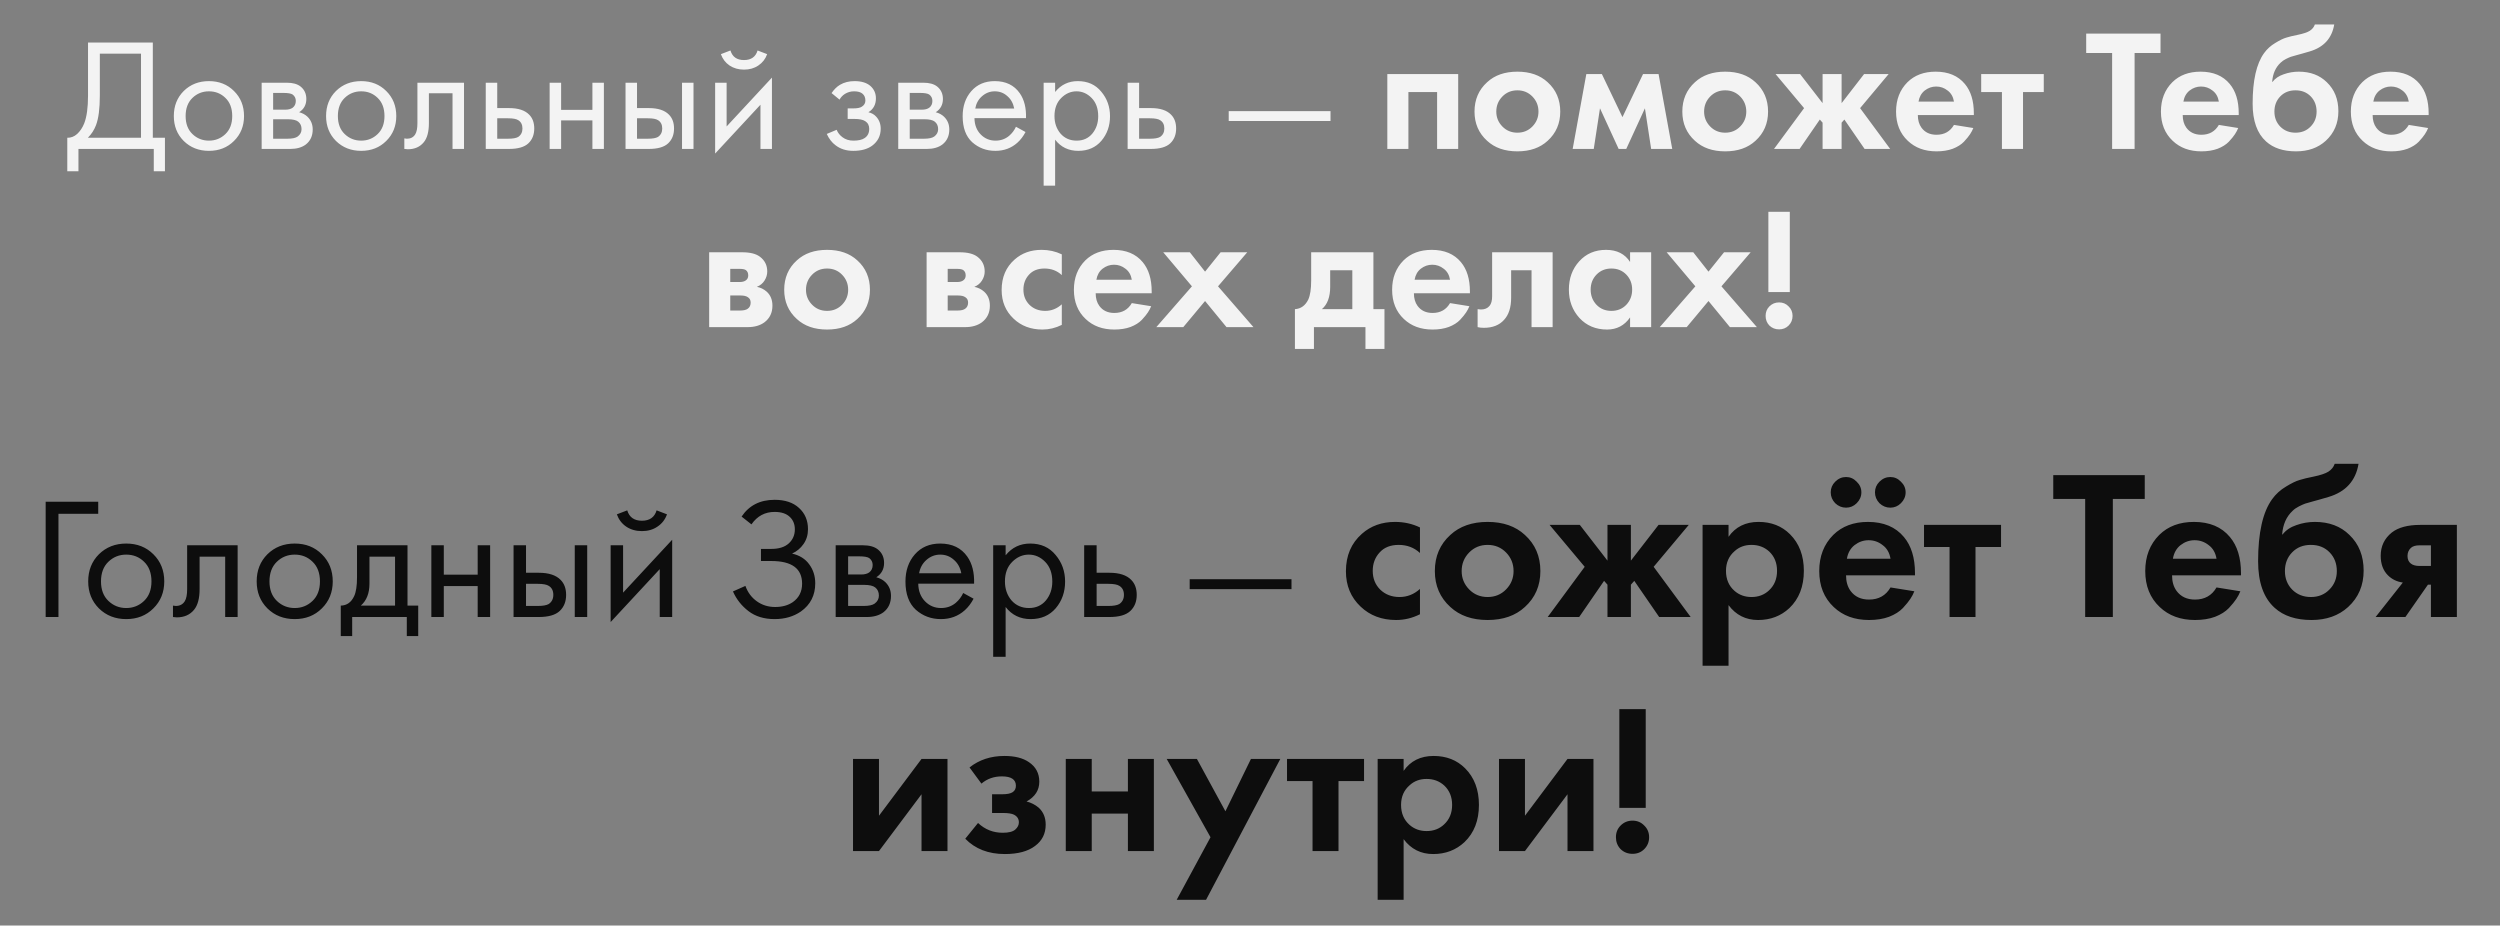
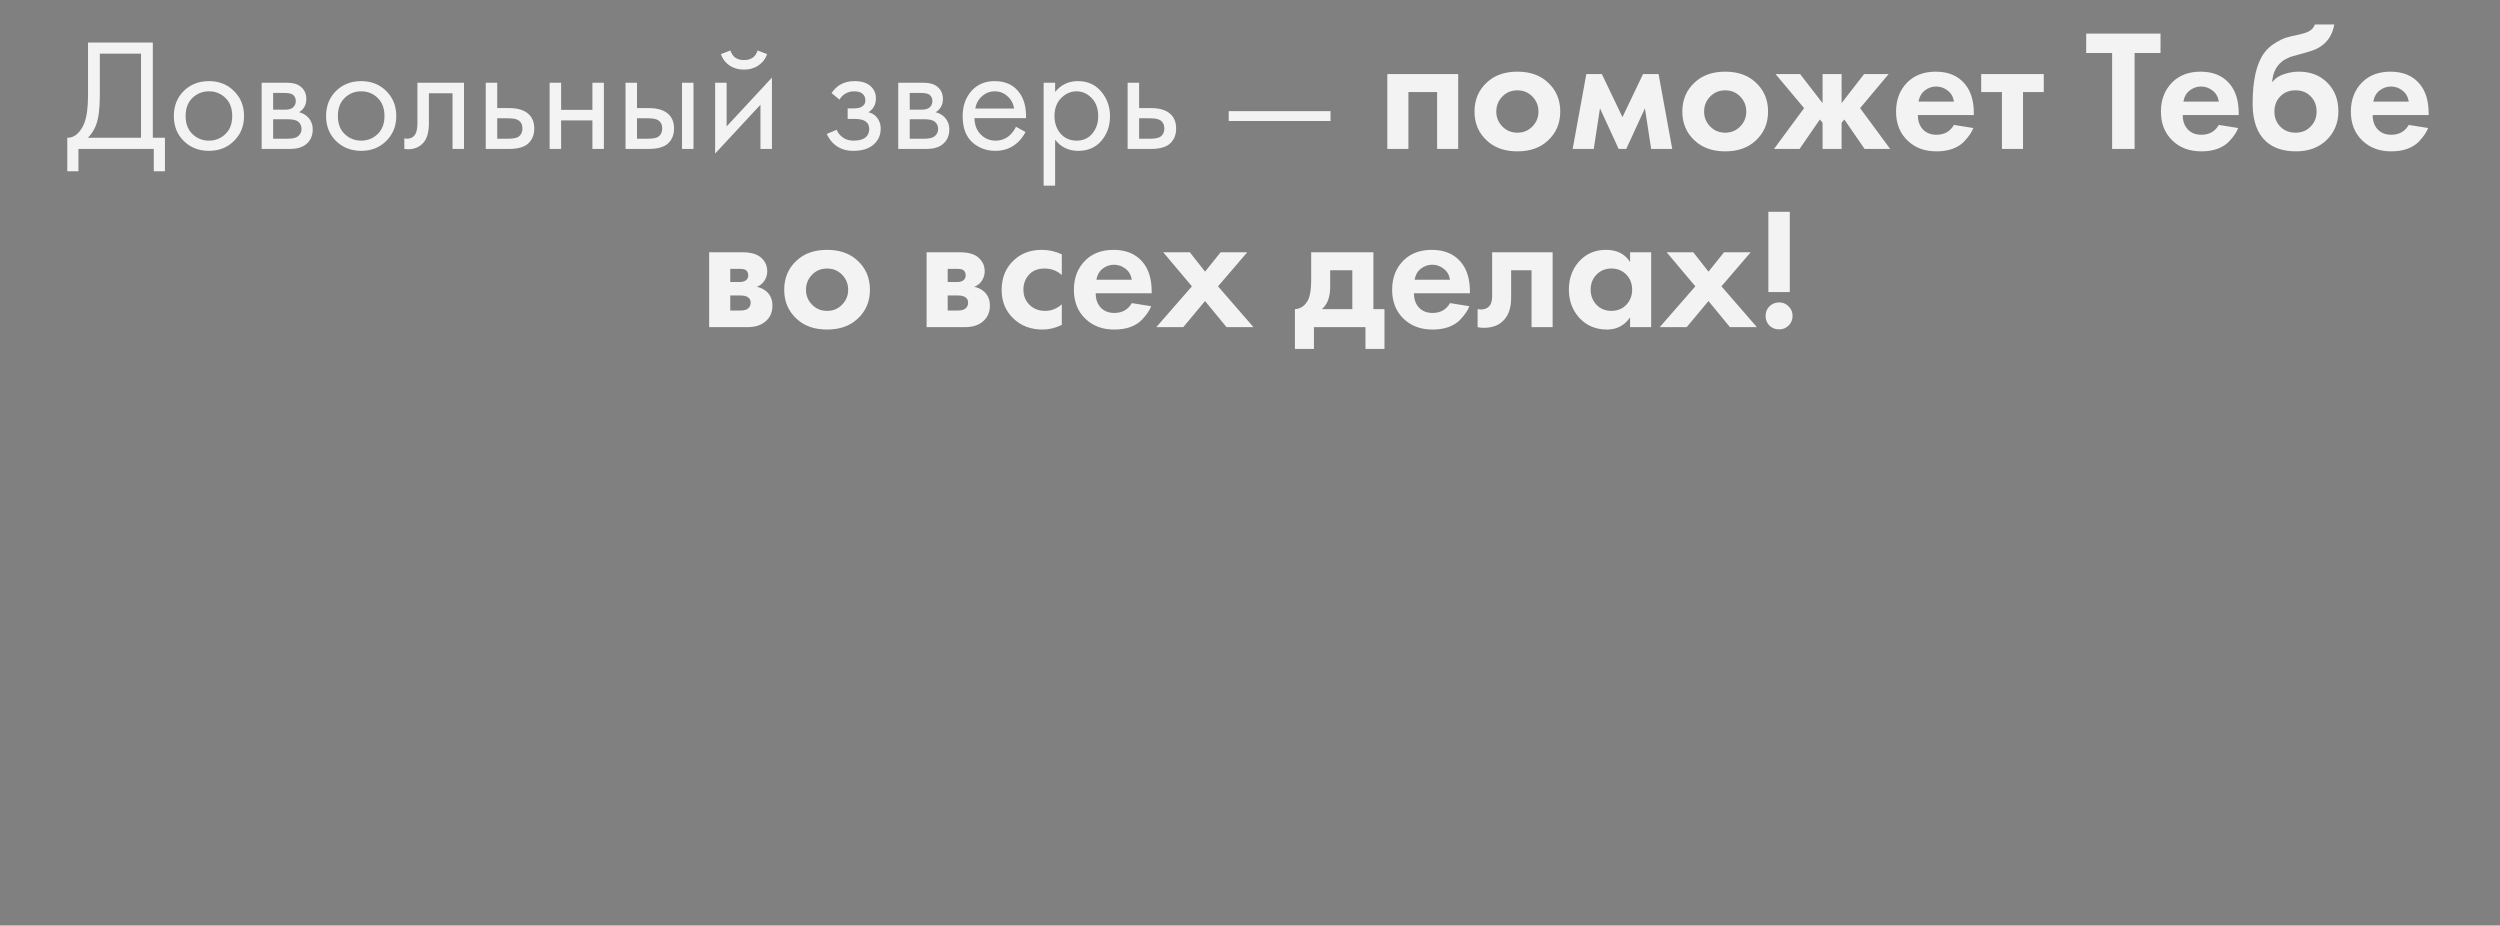
<svg xmlns="http://www.w3.org/2000/svg" width="940" height="348" viewBox="0 0 940 348" fill="none">
  <rect x="0" y="0" width="940" height="348" fill="#808080" stroke="none" />
  <g opacity="0.9">
    <path d="M33.099 15.98H57.459V51.8H62.019V64.4H57.819V56H29.498V64.4H25.299V51.8C26.659 51.84 27.898 51.36 29.018 50.36C30.139 49.32 31.018 48 31.659 46.4C32.618 43.96 33.099 40.46 33.099 35.9V15.98ZM37.538 20.18V35.9C37.538 40.82 37.059 44.54 36.099 47.06C35.419 48.86 34.398 50.44 33.038 51.8H53.019V20.18H37.538ZM87.977 53C85.497 55.48 82.357 56.72 78.557 56.72C74.757 56.72 71.597 55.48 69.077 53C66.597 50.52 65.357 47.4 65.357 43.64C65.357 39.84 66.597 36.7 69.077 34.22C71.597 31.74 74.757 30.5 78.557 30.5C82.357 30.5 85.497 31.74 87.977 34.22C90.497 36.7 91.757 39.84 91.757 43.64C91.757 47.4 90.497 50.52 87.977 53ZM84.737 36.8C83.057 35.16 80.997 34.34 78.557 34.34C76.117 34.34 74.037 35.18 72.317 36.86C70.637 38.5 69.797 40.76 69.797 43.64C69.797 46.52 70.657 48.78 72.377 50.42C74.097 52.06 76.157 52.88 78.557 52.88C80.957 52.88 83.017 52.06 84.737 50.42C86.457 48.78 87.317 46.52 87.317 43.64C87.317 40.72 86.457 38.44 84.737 36.8ZM98.382 31.1H107.802C110.082 31.1 111.822 31.58 113.022 32.54C114.462 33.7 115.182 35.26 115.182 37.22C115.182 39.38 114.282 41.04 112.482 42.2C113.722 42.52 114.762 43.08 115.602 43.88C116.922 45.16 117.582 46.76 117.582 48.68C117.582 51.08 116.722 52.96 115.002 54.32C113.522 55.44 111.562 56 109.122 56H98.382V31.1ZM102.702 41.24H107.262C108.422 41.24 109.342 41 110.022 40.52C110.822 39.92 111.222 39.06 111.222 37.94C111.222 36.94 110.822 36.14 110.022 35.54C109.422 35.14 108.262 34.94 106.542 34.94H102.702V41.24ZM102.702 52.16H108.042C109.882 52.16 111.182 51.88 111.942 51.32C112.902 50.6 113.382 49.68 113.382 48.56C113.382 47.36 112.962 46.42 112.122 45.74C111.362 45.14 110.062 44.84 108.222 44.84H102.702V52.16ZM145.223 53C142.743 55.48 139.603 56.72 135.803 56.72C132.003 56.72 128.843 55.48 126.323 53C123.843 50.52 122.603 47.4 122.603 43.64C122.603 39.84 123.843 36.7 126.323 34.22C128.843 31.74 132.003 30.5 135.803 30.5C139.603 30.5 142.743 31.74 145.223 34.22C147.743 36.7 149.003 39.84 149.003 43.64C149.003 47.4 147.743 50.52 145.223 53ZM141.983 36.8C140.303 35.16 138.243 34.34 135.803 34.34C133.363 34.34 131.283 35.18 129.563 36.86C127.883 38.5 127.043 40.76 127.043 43.64C127.043 46.52 127.903 48.78 129.623 50.42C131.343 52.06 133.403 52.88 135.803 52.88C138.203 52.88 140.263 52.06 141.983 50.42C143.703 48.78 144.563 46.52 144.563 43.64C144.563 40.72 143.703 38.44 141.983 36.8ZM174.468 31.1V56H170.148V35.06H161.268V46.28C161.268 49.52 160.628 51.92 159.348 53.48C157.908 55.24 155.908 56.12 153.348 56.12C153.028 56.12 152.588 56.08 152.028 56V52.04C152.428 52.12 152.748 52.16 152.988 52.16C154.388 52.16 155.428 51.62 156.108 50.54C156.668 49.66 156.948 48.24 156.948 46.28V31.1H174.468ZM182.64 56V31.1H186.96V40.64H191.4C194.84 40.64 197.36 41.46 198.96 43.1C200.24 44.38 200.88 46.12 200.88 48.32C200.88 50.64 200.14 52.5 198.66 53.9C197.18 55.3 194.74 56 191.34 56H182.64ZM186.96 52.16H190.98C192.78 52.16 194.06 51.94 194.82 51.5C195.9 50.78 196.44 49.72 196.44 48.32C196.44 46.88 195.92 45.84 194.88 45.2C194.16 44.72 192.88 44.48 191.04 44.48H186.96V52.16ZM206.663 56V31.1H210.983V41.3H222.743V31.1H227.063V56H222.743V45.26H210.983V56H206.663ZM235.199 56V31.1H239.519V40.64H243.959C247.399 40.64 249.919 41.46 251.519 43.1C252.799 44.38 253.439 46.12 253.439 48.32C253.439 50.64 252.699 52.5 251.219 53.9C249.739 55.3 247.299 56 243.899 56H235.199ZM239.519 52.16H243.539C245.339 52.16 246.619 51.94 247.379 51.5C248.459 50.78 248.999 49.72 248.999 48.32C248.999 46.88 248.479 45.84 247.439 45.2C246.719 44.72 245.439 44.48 243.599 44.48H239.519V52.16ZM256.439 56V31.1H260.759V56H256.439ZM268.89 31.1H273.21V47.54L290.25 29.18V56H285.93V39.38L268.89 57.74V31.1ZM271.05 20.36L274.65 18.98C275.37 21.38 277.07 22.58 279.75 22.58C282.43 22.58 284.13 21.38 284.85 18.98L288.45 20.36C287.81 22.16 286.71 23.58 285.15 24.62C283.63 25.66 281.83 26.18 279.75 26.18C277.67 26.18 275.85 25.66 274.29 24.62C272.77 23.58 271.69 22.16 271.05 20.36ZM315.665 37.46L312.665 35C313.625 33.6 314.685 32.56 315.845 31.88C317.405 30.96 319.225 30.5 321.305 30.5C323.825 30.5 325.785 31.08 327.185 32.24C328.625 33.48 329.345 35.06 329.345 36.98C329.345 39.3 328.405 41.04 326.525 42.2C327.725 42.48 328.685 43.02 329.405 43.82C330.565 45.06 331.145 46.58 331.145 48.38C331.145 51.06 330.065 53.2 327.905 54.8C326.145 56.08 323.785 56.72 320.825 56.72C318.185 56.72 315.965 56.02 314.165 54.62C312.805 53.62 311.705 52.2 310.865 50.36L314.585 48.8C315.025 49.92 315.765 50.86 316.805 51.62C317.925 52.46 319.285 52.88 320.885 52.88C322.765 52.88 324.165 52.56 325.085 51.92C326.245 51.16 326.825 50 326.825 48.44C326.825 47.16 326.325 46.2 325.325 45.56C324.485 45 323.125 44.72 321.245 44.72H318.725V40.76H320.825C322.345 40.76 323.425 40.54 324.065 40.1C324.945 39.54 325.385 38.78 325.385 37.82C325.385 36.7 325.025 35.84 324.305 35.24C323.625 34.64 322.565 34.34 321.125 34.34C319.885 34.34 318.745 34.66 317.705 35.3C316.825 35.86 316.145 36.58 315.665 37.46ZM337.738 31.1H347.158C349.438 31.1 351.178 31.58 352.378 32.54C353.818 33.7 354.538 35.26 354.538 37.22C354.538 39.38 353.638 41.04 351.838 42.2C353.078 42.52 354.118 43.08 354.958 43.88C356.278 45.16 356.938 46.76 356.938 48.68C356.938 51.08 356.078 52.96 354.358 54.32C352.878 55.44 350.918 56 348.478 56H337.738V31.1ZM342.058 41.24H346.618C347.778 41.24 348.698 41 349.378 40.52C350.178 39.92 350.578 39.06 350.578 37.94C350.578 36.94 350.178 36.14 349.378 35.54C348.778 35.14 347.618 34.94 345.898 34.94H342.058V41.24ZM342.058 52.16H347.398C349.238 52.16 350.538 51.88 351.298 51.32C352.258 50.6 352.738 49.68 352.738 48.56C352.738 47.36 352.318 46.42 351.478 45.74C350.718 45.14 349.418 44.84 347.578 44.84H342.058V52.16ZM381.999 47.66L385.599 49.64C384.759 51.24 383.739 52.58 382.539 53.66C380.259 55.7 377.499 56.72 374.259 56.72C370.899 56.72 367.999 55.64 365.559 53.48C363.159 51.28 361.959 48.02 361.959 43.7C361.959 39.9 363.039 36.76 365.199 34.28C367.399 31.76 370.339 30.5 374.019 30.5C378.179 30.5 381.319 32.02 383.439 35.06C385.119 37.46 385.899 40.58 385.779 44.42H366.399C366.439 46.94 367.219 48.98 368.739 50.54C370.259 52.1 372.119 52.88 374.319 52.88C376.279 52.88 377.979 52.28 379.419 51.08C380.539 50.12 381.399 48.98 381.999 47.66ZM366.699 40.82H381.339C380.979 38.86 380.119 37.3 378.759 36.14C377.439 34.94 375.859 34.34 374.019 34.34C372.219 34.34 370.619 34.96 369.219 36.2C367.859 37.4 367.019 38.94 366.699 40.82ZM396.726 52.52V69.8H392.406V31.1H396.726V34.58C398.926 31.86 401.766 30.5 405.246 30.5C408.966 30.5 411.906 31.82 414.066 34.46C416.266 37.06 417.366 40.14 417.366 43.7C417.366 47.3 416.286 50.38 414.126 52.94C411.966 55.46 409.066 56.72 405.426 56.72C401.786 56.72 398.886 55.32 396.726 52.52ZM404.826 52.88C407.266 52.88 409.226 52 410.706 50.24C412.186 48.44 412.926 46.26 412.926 43.7C412.926 40.82 412.106 38.54 410.466 36.86C408.826 35.18 406.926 34.34 404.766 34.34C402.606 34.34 400.686 35.18 399.006 36.86C397.326 38.54 396.486 40.8 396.486 43.64C396.486 46.24 397.246 48.44 398.766 50.24C400.326 52 402.346 52.88 404.826 52.88ZM423.988 56V31.1H428.308V40.64H432.748C436.188 40.64 438.708 41.46 440.308 43.1C441.588 44.38 442.228 46.12 442.228 48.32C442.228 50.64 441.488 52.5 440.008 53.9C438.528 55.3 436.088 56 432.688 56H423.988ZM428.308 52.16H432.328C434.128 52.16 435.408 51.94 436.168 51.5C437.248 50.78 437.788 49.72 437.788 48.32C437.788 46.88 437.268 45.84 436.228 45.2C435.508 44.72 434.228 44.48 432.388 44.48H428.308V52.16ZM461.995 45.502V41.79H500.275V45.502H461.995ZM521.631 27.855H548.281V56H540.351V34.615H529.561V56H521.631V27.855ZM559.16 30.91C562.02 28.267 565.811 26.945 570.535 26.945C575.258 26.945 579.05 28.267 581.91 30.91C585.073 33.77 586.655 37.453 586.655 41.96C586.655 46.423 585.073 50.085 581.91 52.945C579.05 55.588 575.258 56.91 570.535 56.91C565.811 56.91 562.02 55.588 559.16 52.945C555.996 50.085 554.415 46.423 554.415 41.96C554.415 37.453 555.996 33.77 559.16 30.91ZM564.88 47.55C566.396 49.11 568.281 49.89 570.535 49.89C572.788 49.89 574.673 49.11 576.19 47.55C577.706 45.99 578.465 44.127 578.465 41.96C578.465 39.75 577.706 37.865 576.19 36.305C574.673 34.745 572.788 33.965 570.535 33.965C568.281 33.965 566.396 34.745 564.88 36.305C563.363 37.865 562.605 39.75 562.605 41.96C562.605 44.127 563.363 45.99 564.88 47.55ZM591.322 56L596.457 27.855H602.307L610.042 44.04L617.777 27.855H623.627L628.762 56H620.832L618.492 40.725L611.472 56H608.612L601.592 40.725L599.252 56H591.322ZM637.299 30.91C640.159 28.267 643.951 26.945 648.674 26.945C653.398 26.945 657.189 28.267 660.049 30.91C663.213 33.77 664.794 37.453 664.794 41.96C664.794 46.423 663.213 50.085 660.049 52.945C657.189 55.588 653.398 56.91 648.674 56.91C643.951 56.91 640.159 55.588 637.299 52.945C634.136 50.085 632.554 46.423 632.554 41.96C632.554 37.453 634.136 33.77 637.299 30.91ZM643.019 47.55C644.536 49.11 646.421 49.89 648.674 49.89C650.928 49.89 652.813 49.11 654.329 47.55C655.846 45.99 656.604 44.127 656.604 41.96C656.604 39.75 655.846 37.865 654.329 36.305C652.813 34.745 650.928 33.965 648.674 33.965C646.421 33.965 644.536 34.745 643.019 36.305C641.503 37.865 640.744 39.75 640.744 41.96C640.744 44.127 641.503 45.99 643.019 47.55ZM685.293 27.855H692.443V38.775L700.893 27.855H710.123L699.398 40.66L710.708 56H701.088L693.483 44.95L692.443 46.12V56H685.293V46.12L684.253 44.95L676.648 56H667.028L678.338 40.66L667.613 27.855H676.843L685.293 38.775V27.855ZM734.691 46.965L741.971 48.135C741.667 48.915 741.256 49.695 740.736 50.475C740.259 51.212 739.501 52.143 738.461 53.27C737.421 54.353 736.012 55.242 734.236 55.935C732.459 56.585 730.422 56.91 728.126 56.91C723.706 56.91 720.109 55.588 717.336 52.945C714.389 50.172 712.916 46.51 712.916 41.96C712.916 37.453 714.346 33.77 717.206 30.91C719.892 28.267 723.424 26.945 727.801 26.945C732.567 26.945 736.229 28.483 738.786 31.56C741.039 34.247 742.166 37.93 742.166 42.61V43.26H721.106C721.106 45.167 721.561 46.748 722.471 48.005C723.771 49.782 725.656 50.67 728.126 50.67C731.072 50.67 733.261 49.435 734.691 46.965ZM721.366 38.19H734.691C734.387 36.37 733.586 34.983 732.286 34.03C731.029 33.033 729.599 32.535 727.996 32.535C726.436 32.535 725.006 33.033 723.706 34.03C722.449 35.027 721.669 36.413 721.366 38.19ZM768.456 34.615H760.656V56H752.726V34.615H744.926V27.855H768.456V34.615ZM812.358 19.925H802.608V56H794.158V19.925H784.408V12.645H812.358V19.925ZM834.285 46.965L841.565 48.135C841.262 48.915 840.85 49.695 840.33 50.475C839.854 51.212 839.095 52.143 838.055 53.27C837.015 54.353 835.607 55.242 833.83 55.935C832.054 56.585 830.017 56.91 827.72 56.91C823.3 56.91 819.704 55.588 816.93 52.945C813.984 50.172 812.51 46.51 812.51 41.96C812.51 37.453 813.94 33.77 816.8 30.91C819.487 28.267 823.019 26.945 827.395 26.945C832.162 26.945 835.824 28.483 838.38 31.56C840.634 34.247 841.76 37.93 841.76 42.61V43.26H820.7C820.7 45.167 821.155 46.748 822.065 48.005C823.365 49.782 825.25 50.67 827.72 50.67C830.667 50.67 832.855 49.435 834.285 46.965ZM820.96 38.19H834.285C833.982 36.37 833.18 34.983 831.88 34.03C830.624 33.033 829.194 32.535 827.59 32.535C826.03 32.535 824.6 33.033 823.3 34.03C822.044 35.027 821.264 36.413 820.96 38.19ZM870.39 9.2H877.67C876.804 14.4 873.727 17.78 868.44 19.34L865.515 20.185C865.299 20.228 864.67 20.402 863.63 20.705C862.634 20.965 861.875 21.182 861.355 21.355C860.879 21.528 860.25 21.81 859.47 22.2C858.69 22.59 858.04 23.045 857.52 23.565C855.614 25.342 854.552 27.747 854.335 30.78H854.465C855.462 29.48 856.87 28.527 858.69 27.92C860.51 27.27 862.395 26.945 864.345 26.945C868.679 26.945 872.189 28.267 874.875 30.91C877.779 33.683 879.23 37.323 879.23 41.83C879.23 46.337 877.649 50.042 874.485 52.945C871.582 55.588 867.855 56.91 863.305 56.91C858.539 56.91 854.79 55.675 852.06 53.205C848.68 50.172 846.99 45.427 846.99 38.97C846.99 30.26 848.42 23.933 851.28 19.99C852.407 18.43 853.815 17.152 855.505 16.155C857.195 15.115 858.582 14.443 859.665 14.14C860.749 13.793 862.179 13.447 863.955 13.1C866.035 12.667 867.53 12.168 868.44 11.605C869.394 10.998 870.044 10.197 870.39 9.2ZM857.39 47.615C858.907 49.132 860.814 49.89 863.11 49.89C865.407 49.89 867.292 49.132 868.765 47.615C870.282 46.098 871.04 44.213 871.04 41.96C871.04 39.663 870.304 37.757 868.83 36.24C867.357 34.723 865.45 33.965 863.11 33.965C860.77 33.965 858.864 34.723 857.39 36.24C855.917 37.757 855.18 39.663 855.18 41.96C855.18 44.213 855.917 46.098 857.39 47.615ZM905.697 46.965L912.977 48.135C912.673 48.915 912.262 49.695 911.742 50.475C911.265 51.212 910.507 52.143 909.467 53.27C908.427 54.353 907.018 55.242 905.242 55.935C903.465 56.585 901.428 56.91 899.132 56.91C894.712 56.91 891.115 55.588 888.342 52.945C885.395 50.172 883.922 46.51 883.922 41.96C883.922 37.453 885.352 33.77 888.212 30.91C890.898 28.267 894.43 26.945 898.807 26.945C903.573 26.945 907.235 28.483 909.792 31.56C912.045 34.247 913.172 37.93 913.172 42.61V43.26H892.112C892.112 45.167 892.567 46.748 893.477 48.005C894.777 49.782 896.662 50.67 899.132 50.67C902.078 50.67 904.267 49.435 905.697 46.965ZM892.372 38.19H905.697C905.393 36.37 904.592 34.983 903.292 34.03C902.035 33.033 900.605 32.535 899.002 32.535C897.442 32.535 896.012 33.033 894.712 34.03C893.455 35.027 892.675 36.413 892.372 38.19ZM266.646 94.855H279.061C282.051 94.855 284.283 95.418 285.756 96.545C287.576 97.932 288.486 99.773 288.486 102.07C288.486 103.283 288.139 104.432 287.446 105.515C286.796 106.555 285.843 107.335 284.586 107.855C285.973 108.115 287.208 108.722 288.291 109.675C289.721 110.975 290.436 112.73 290.436 114.94C290.436 117.583 289.439 119.663 287.446 121.18C285.799 122.393 283.698 123 281.141 123H266.646V94.855ZM274.576 106.035H278.216C279.039 106.035 279.733 105.862 280.296 105.515C280.989 105.082 281.336 104.432 281.336 103.565C281.336 102.655 281.033 101.983 280.426 101.55C279.993 101.247 279.213 101.095 278.086 101.095H274.576V106.035ZM274.576 116.76H278.281C279.624 116.76 280.599 116.522 281.206 116.045C281.899 115.525 282.246 114.767 282.246 113.77C282.246 112.86 281.899 112.188 281.206 111.755C280.599 111.322 279.689 111.105 278.476 111.105H274.576V116.76ZM299.605 97.91C302.465 95.267 306.256 93.945 310.98 93.945C315.703 93.945 319.495 95.267 322.355 97.91C325.518 100.77 327.1 104.453 327.1 108.96C327.1 113.423 325.518 117.085 322.355 119.945C319.495 122.588 315.703 123.91 310.98 123.91C306.256 123.91 302.465 122.588 299.605 119.945C296.441 117.085 294.86 113.423 294.86 108.96C294.86 104.453 296.441 100.77 299.605 97.91ZM305.325 114.55C306.841 116.11 308.726 116.89 310.98 116.89C313.233 116.89 315.118 116.11 316.635 114.55C318.151 112.99 318.91 111.127 318.91 108.96C318.91 106.75 318.151 104.865 316.635 103.305C315.118 101.745 313.233 100.965 310.98 100.965C308.726 100.965 306.841 101.745 305.325 103.305C303.808 104.865 303.05 106.75 303.05 108.96C303.05 111.127 303.808 112.99 305.325 114.55ZM348.404 94.855H360.819C363.809 94.855 366.04 95.418 367.514 96.545C369.334 97.932 370.244 99.773 370.244 102.07C370.244 103.283 369.897 104.432 369.204 105.515C368.554 106.555 367.6 107.335 366.344 107.855C367.73 108.115 368.965 108.722 370.049 109.675C371.479 110.975 372.194 112.73 372.194 114.94C372.194 117.583 371.197 119.663 369.204 121.18C367.557 122.393 365.455 123 362.899 123H348.404V94.855ZM356.334 106.035H359.974C360.797 106.035 361.49 105.862 362.054 105.515C362.747 105.082 363.094 104.432 363.094 103.565C363.094 102.655 362.79 101.983 362.184 101.55C361.75 101.247 360.97 101.095 359.844 101.095H356.334V106.035ZM356.334 116.76H360.039C361.382 116.76 362.357 116.522 362.964 116.045C363.657 115.525 364.004 114.767 364.004 113.77C364.004 112.86 363.657 112.188 362.964 111.755C362.357 111.322 361.447 111.105 360.234 111.105H356.334V116.76ZM399.237 95.635V103.435C397.461 101.788 395.294 100.965 392.737 100.965C390.224 100.965 388.274 101.745 386.887 103.305C385.501 104.822 384.807 106.685 384.807 108.895C384.807 111.192 385.566 113.098 387.082 114.615C388.642 116.132 390.614 116.89 392.997 116.89C395.337 116.89 397.417 116.067 399.237 114.42V122.155C396.897 123.325 394.471 123.91 391.957 123.91C387.581 123.91 383.962 122.545 381.102 119.815C378.112 116.998 376.617 113.402 376.617 109.025C376.617 104.258 378.242 100.445 381.492 97.585C384.222 95.158 387.602 93.945 391.632 93.945C394.362 93.945 396.897 94.508 399.237 95.635ZM425.56 113.965L432.84 115.135C432.537 115.915 432.125 116.695 431.605 117.475C431.129 118.212 430.37 119.143 429.33 120.27C428.29 121.353 426.882 122.242 425.105 122.935C423.329 123.585 421.292 123.91 418.995 123.91C414.575 123.91 410.979 122.588 408.205 119.945C405.259 117.172 403.785 113.51 403.785 108.96C403.785 104.453 405.215 100.77 408.075 97.91C410.762 95.267 414.294 93.945 418.67 93.945C423.437 93.945 427.099 95.483 429.655 98.56C431.909 101.247 433.035 104.93 433.035 109.61V110.26H411.975C411.975 112.167 412.43 113.748 413.34 115.005C414.64 116.782 416.525 117.67 418.995 117.67C421.942 117.67 424.13 116.435 425.56 113.965ZM412.235 105.19H425.56C425.257 103.37 424.455 101.983 423.155 101.03C421.899 100.033 420.469 99.535 418.865 99.535C417.305 99.535 415.875 100.033 414.575 101.03C413.319 102.027 412.539 103.413 412.235 105.19ZM434.774 123L448.164 107.66L437.374 94.855H447.384L453.104 102.135L458.954 94.855H468.964L457.979 107.66L471.304 123H461.164L453.104 113.185L444.914 123H434.774ZM493.001 94.855H516.401V116.24H520.561V131.19H513.411V123H494.041V131.19H486.891V116.24C489.101 116.11 490.769 114.918 491.896 112.665C492.633 111.062 493.001 108.657 493.001 105.45V94.855ZM508.471 116.24V101.615H500.151V107.855C500.151 111.668 499.111 114.463 497.031 116.24H508.471ZM545.214 113.965L552.494 115.135C552.19 115.915 551.779 116.695 551.259 117.475C550.782 118.212 550.024 119.143 548.984 120.27C547.944 121.353 546.535 122.242 544.759 122.935C542.982 123.585 540.945 123.91 538.649 123.91C534.229 123.91 530.632 122.588 527.859 119.945C524.912 117.172 523.439 113.51 523.439 108.96C523.439 104.453 524.869 100.77 527.729 97.91C530.415 95.267 533.947 93.945 538.324 93.945C543.09 93.945 546.752 95.483 549.309 98.56C551.562 101.247 552.689 104.93 552.689 109.61V110.26H531.629C531.629 112.167 532.084 113.748 532.994 115.005C534.294 116.782 536.179 117.67 538.649 117.67C541.595 117.67 543.784 116.435 545.214 113.965ZM531.889 105.19H545.214C544.91 103.37 544.109 101.983 542.809 101.03C541.552 100.033 540.122 99.535 538.519 99.535C536.959 99.535 535.529 100.033 534.229 101.03C532.972 102.027 532.192 103.413 531.889 105.19ZM583.789 94.855V123H575.859V101.615H568.189V111.95C568.189 115.59 567.3 118.363 565.524 120.27C563.747 122.263 561.212 123.26 557.919 123.26C557.052 123.26 556.272 123.173 555.579 123V116.24C556.099 116.327 556.51 116.37 556.814 116.37C558.244 116.37 559.327 115.915 560.064 115.005C560.714 114.225 561.039 113.033 561.039 111.43V94.855H583.789ZM612.909 98.495V94.855H620.839V123H612.909V119.36C610.785 122.393 607.904 123.91 604.264 123.91C600.017 123.91 596.55 122.458 593.864 119.555C591.22 116.652 589.899 113.098 589.899 108.895C589.899 104.648 591.199 101.095 593.799 98.235C596.399 95.375 599.757 93.945 603.874 93.945C607.947 93.945 610.959 95.462 612.909 98.495ZM611.479 103.24C610.005 101.723 608.142 100.965 605.889 100.965C603.635 100.965 601.772 101.723 600.299 103.24C598.825 104.757 598.089 106.642 598.089 108.895C598.089 111.148 598.825 113.055 600.299 114.615C601.772 116.132 603.635 116.89 605.889 116.89C608.142 116.89 610.005 116.132 611.479 114.615C612.952 113.055 613.689 111.148 613.689 108.895C613.689 106.642 612.952 104.757 611.479 103.24ZM624.061 123L637.451 107.66L626.661 94.855H636.671L642.391 102.135L648.241 94.855H658.251L647.266 107.66L660.591 123H650.451L642.391 113.185L634.201 123H624.061ZM672.967 109.805H664.907V79.645H672.967V109.805ZM665.297 122.415C664.344 121.418 663.867 120.205 663.867 118.775C663.867 117.345 664.344 116.153 665.297 115.2C666.294 114.203 667.507 113.705 668.937 113.705C670.367 113.705 671.559 114.203 672.512 115.2C673.509 116.153 674.007 117.345 674.007 118.775C674.007 120.205 673.509 121.418 672.512 122.415C671.559 123.368 670.367 123.845 668.937 123.845C667.507 123.845 666.294 123.368 665.297 122.415Z" fill="white" />
-     <path d="M17.17 232V188.645H36.93V193.195H21.98V232H17.17ZM57.668 228.75C54.981 231.437 51.579 232.78 47.463 232.78C43.346 232.78 39.923 231.437 37.193 228.75C34.506 226.063 33.163 222.683 33.163 218.61C33.163 214.493 34.506 211.092 37.193 208.405C39.923 205.718 43.346 204.375 47.463 204.375C51.579 204.375 54.981 205.718 57.668 208.405C60.398 211.092 61.763 214.493 61.763 218.61C61.763 222.683 60.398 226.063 57.668 228.75ZM54.158 211.2C52.338 209.423 50.106 208.535 47.463 208.535C44.819 208.535 42.566 209.445 40.703 211.265C38.883 213.042 37.973 215.49 37.973 218.61C37.973 221.73 38.904 224.178 40.768 225.955C42.631 227.732 44.863 228.62 47.463 228.62C50.063 228.62 52.294 227.732 54.158 225.955C56.021 224.178 56.953 221.73 56.953 218.61C56.953 215.447 56.021 212.977 54.158 211.2ZM89.35 205.025V232H84.669V209.315H75.049V221.47C75.049 224.98 74.356 227.58 72.969 229.27C71.409 231.177 69.243 232.13 66.469 232.13C66.123 232.13 65.646 232.087 65.04 232V227.71C65.473 227.797 65.82 227.84 66.079 227.84C67.596 227.84 68.723 227.255 69.46 226.085C70.066 225.132 70.37 223.593 70.37 221.47V205.025H89.35ZM121.017 228.75C118.331 231.437 114.929 232.78 110.812 232.78C106.696 232.78 103.272 231.437 100.542 228.75C97.856 226.063 96.512 222.683 96.512 218.61C96.512 214.493 97.856 211.092 100.542 208.405C103.272 205.718 106.696 204.375 110.812 204.375C114.929 204.375 118.331 205.718 121.017 208.405C123.747 211.092 125.112 214.493 125.112 218.61C125.112 222.683 123.747 226.063 121.017 228.75ZM117.507 211.2C115.687 209.423 113.456 208.535 110.812 208.535C108.169 208.535 105.916 209.445 104.052 211.265C102.232 213.042 101.322 215.49 101.322 218.61C101.322 221.73 102.254 224.178 104.117 225.955C105.981 227.732 108.212 228.62 110.812 228.62C113.412 228.62 115.644 227.732 117.507 225.955C119.371 224.178 120.302 221.73 120.302 218.61C120.302 215.447 119.371 212.977 117.507 211.2ZM134.239 205.025H153.219V227.71H157.249V239.15H152.959V232H132.419V239.15H128.129V227.71C130.382 227.667 132.051 226.497 133.134 224.2C133.871 222.683 134.239 220.3 134.239 217.05V205.025ZM148.539 227.71V209.315H138.919V219.455C138.919 223.052 137.836 225.803 135.669 227.71H148.539ZM162.187 232V205.025H166.867V216.075H179.607V205.025H184.287V232H179.607V220.365H166.867V232H162.187ZM193.1 232V205.025H197.78V215.36H202.59C206.316 215.36 209.046 216.248 210.78 218.025C212.166 219.412 212.86 221.297 212.86 223.68C212.86 226.193 212.058 228.208 210.455 229.725C208.851 231.242 206.208 232 202.525 232H193.1ZM197.78 227.84H202.135C204.085 227.84 205.471 227.602 206.295 227.125C207.465 226.345 208.05 225.197 208.05 223.68C208.05 222.12 207.486 220.993 206.36 220.3C205.58 219.78 204.193 219.52 202.2 219.52H197.78V227.84ZM216.11 232V205.025H220.79V232H216.11ZM229.599 205.025H234.279V222.835L252.739 202.945V232H248.059V213.995L229.599 233.885V205.025ZM231.939 193.39L235.839 191.895C236.619 194.495 238.46 195.795 241.364 195.795C244.267 195.795 246.109 194.495 246.889 191.895L250.789 193.39C250.095 195.34 248.904 196.878 247.214 198.005C245.567 199.132 243.617 199.695 241.364 199.695C239.11 199.695 237.139 199.132 235.449 198.005C233.802 196.878 232.632 195.34 231.939 193.39ZM282.547 197.16L278.842 194.235C281.658 190.032 285.797 187.93 291.257 187.93C295.157 187.93 298.212 188.948 300.422 190.985C302.675 193.022 303.802 195.687 303.802 198.98C303.802 201.103 303.238 202.967 302.112 204.57C301.028 206.13 299.598 207.322 297.822 208.145C300.638 208.795 302.783 210.138 304.257 212.175C305.773 214.212 306.532 216.595 306.532 219.325C306.532 223.832 304.733 227.363 301.137 229.92C298.363 231.827 295.07 232.78 291.257 232.78C287.313 232.78 284.042 231.783 281.442 229.79C278.842 227.797 276.892 225.327 275.592 222.38L280.272 220.3C281.138 222.727 282.568 224.655 284.562 226.085C286.555 227.515 288.852 228.23 291.452 228.23C294.095 228.23 296.305 227.623 298.082 226.41C300.422 224.763 301.592 222.445 301.592 219.455C301.592 213.778 297.735 210.94 290.022 210.94H286.122V206.39H290.022C292.882 206.39 295.07 205.697 296.587 204.31C298.103 202.923 298.862 201.168 298.862 199.045C298.862 197.182 298.277 195.665 297.107 194.495C295.807 193.152 293.857 192.48 291.257 192.48C287.617 192.48 284.713 194.04 282.547 197.16ZM314.213 205.025H324.418C326.888 205.025 328.773 205.545 330.073 206.585C331.633 207.842 332.413 209.532 332.413 211.655C332.413 213.995 331.438 215.793 329.488 217.05C330.831 217.397 331.958 218.003 332.868 218.87C334.298 220.257 335.013 221.99 335.013 224.07C335.013 226.67 334.081 228.707 332.218 230.18C330.615 231.393 328.491 232 325.848 232H314.213V205.025ZM318.893 216.01H323.833C325.09 216.01 326.086 215.75 326.823 215.23C327.69 214.58 328.123 213.648 328.123 212.435C328.123 211.352 327.69 210.485 326.823 209.835C326.173 209.402 324.916 209.185 323.053 209.185H318.893V216.01ZM318.893 227.84H324.678C326.671 227.84 328.08 227.537 328.903 226.93C329.943 226.15 330.463 225.153 330.463 223.94C330.463 222.64 330.008 221.622 329.098 220.885C328.275 220.235 326.866 219.91 324.873 219.91H318.893V227.84ZM362.163 222.965L366.063 225.11C365.153 226.843 364.048 228.295 362.748 229.465C360.278 231.675 357.288 232.78 353.778 232.78C350.138 232.78 346.996 231.61 344.353 229.27C341.753 226.887 340.453 223.355 340.453 218.675C340.453 214.558 341.623 211.157 343.963 208.47C346.346 205.74 349.531 204.375 353.518 204.375C358.024 204.375 361.426 206.022 363.723 209.315C365.543 211.915 366.388 215.295 366.258 219.455H345.263C345.306 222.185 346.151 224.395 347.798 226.085C349.444 227.775 351.459 228.62 353.843 228.62C355.966 228.62 357.808 227.97 359.368 226.67C360.581 225.63 361.513 224.395 362.163 222.965ZM345.588 215.555H361.448C361.058 213.432 360.126 211.742 358.653 210.485C357.223 209.185 355.511 208.535 353.518 208.535C351.568 208.535 349.834 209.207 348.318 210.55C346.844 211.85 345.934 213.518 345.588 215.555ZM378.117 228.23V246.95H373.437V205.025H378.117V208.795C380.5 205.848 383.577 204.375 387.347 204.375C391.377 204.375 394.562 205.805 396.902 208.665C399.285 211.482 400.477 214.818 400.477 218.675C400.477 222.575 399.307 225.912 396.967 228.685C394.627 231.415 391.485 232.78 387.542 232.78C383.598 232.78 380.457 231.263 378.117 228.23ZM386.892 228.62C389.535 228.62 391.658 227.667 393.262 225.76C394.865 223.81 395.667 221.448 395.667 218.675C395.667 215.555 394.778 213.085 393.002 211.265C391.225 209.445 389.167 208.535 386.827 208.535C384.487 208.535 382.407 209.445 380.587 211.265C378.767 213.085 377.857 215.533 377.857 218.61C377.857 221.427 378.68 223.81 380.327 225.76C382.017 227.667 384.205 228.62 386.892 228.62ZM407.65 232V205.025H412.33V215.36H417.14C420.867 215.36 423.597 216.248 425.33 218.025C426.717 219.412 427.41 221.297 427.41 223.68C427.41 226.193 426.609 228.208 425.005 229.725C423.402 231.242 420.759 232 417.075 232H407.65ZM412.33 227.84H416.685C418.635 227.84 420.022 227.602 420.845 227.125C422.015 226.345 422.6 225.197 422.6 223.68C422.6 222.12 422.037 220.993 420.91 220.3C420.13 219.78 418.744 219.52 416.75 219.52H412.33V227.84ZM447.32 221.502V217.79H485.6V221.502H447.32ZM533.906 198.32V207.92C531.719 205.893 529.052 204.88 525.906 204.88C522.812 204.88 520.412 205.84 518.706 207.76C516.999 209.627 516.146 211.92 516.146 214.64C516.146 217.467 517.079 219.813 518.946 221.68C520.866 223.547 523.292 224.48 526.226 224.48C529.106 224.48 531.666 223.467 533.906 221.44V230.96C531.026 232.4 528.039 233.12 524.946 233.12C519.559 233.12 515.106 231.44 511.586 228.08C507.906 224.613 506.066 220.187 506.066 214.8C506.066 208.933 508.066 204.24 512.066 200.72C515.426 197.733 519.586 196.24 524.546 196.24C527.906 196.24 531.026 196.933 533.906 198.32ZM545.343 201.12C548.863 197.867 553.53 196.24 559.343 196.24C565.156 196.24 569.823 197.867 573.343 201.12C577.236 204.64 579.183 209.173 579.183 214.72C579.183 220.213 577.236 224.72 573.343 228.24C569.823 231.493 565.156 233.12 559.343 233.12C553.53 233.12 548.863 231.493 545.343 228.24C541.45 224.72 539.503 220.213 539.503 214.72C539.503 209.173 541.45 204.64 545.343 201.12ZM552.383 221.6C554.25 223.52 556.57 224.48 559.343 224.48C562.116 224.48 564.436 223.52 566.303 221.6C568.17 219.68 569.103 217.387 569.103 214.72C569.103 212 568.17 209.68 566.303 207.76C564.436 205.84 562.116 204.88 559.343 204.88C556.57 204.88 554.25 205.84 552.383 207.76C550.516 209.68 549.583 212 549.583 214.72C549.583 217.387 550.516 219.68 552.383 221.6ZM604.412 197.36H613.212V210.8L623.612 197.36H634.972L621.772 213.12L635.692 232H623.852L614.492 218.4L613.212 219.84V232H604.412V219.84L603.132 218.4L593.772 232H581.932L595.852 213.12L582.652 197.36H594.012L604.412 210.8V197.36ZM649.929 227.52V250.32H640.169V197.36H649.929V201.84C652.543 198.107 656.303 196.24 661.209 196.24C666.009 196.24 669.956 197.787 673.049 200.88C676.516 204.347 678.249 208.933 678.249 214.64C678.249 220.507 676.436 225.173 672.809 228.64C669.609 231.627 665.689 233.12 661.049 233.12C656.409 233.12 652.703 231.253 649.929 227.52ZM658.569 204.88C656.063 204.88 653.956 205.653 652.249 207.2C650.063 209.067 648.969 211.547 648.969 214.64C648.969 217.787 650.036 220.293 652.169 222.16C653.929 223.707 656.063 224.48 658.569 224.48C661.183 224.48 663.369 223.653 665.129 222C667.156 220.133 668.169 217.68 668.169 214.64C668.169 211.653 667.183 209.227 665.209 207.36C663.396 205.707 661.183 204.88 658.569 204.88ZM710.834 220.88L719.794 222.32C719.421 223.28 718.914 224.24 718.274 225.2C717.688 226.107 716.754 227.253 715.474 228.64C714.194 229.973 712.461 231.067 710.274 231.92C708.088 232.72 705.581 233.12 702.754 233.12C697.314 233.12 692.888 231.493 689.474 228.24C685.848 224.827 684.034 220.32 684.034 214.72C684.034 209.173 685.794 204.64 689.314 201.12C692.621 197.867 696.968 196.24 702.354 196.24C708.221 196.24 712.728 198.133 715.874 201.92C718.648 205.227 720.034 209.76 720.034 215.52V216.32H694.114C694.114 218.667 694.674 220.613 695.794 222.16C697.394 224.347 699.714 225.44 702.754 225.44C706.381 225.44 709.074 223.92 710.834 220.88ZM694.434 210.08H710.834C710.461 207.84 709.474 206.133 707.874 204.96C706.328 203.733 704.568 203.12 702.594 203.12C700.674 203.12 698.914 203.733 697.314 204.96C695.768 206.187 694.808 207.893 694.434 210.08ZM690.034 189.2C688.914 188.027 688.354 186.667 688.354 185.12C688.354 183.573 688.914 182.24 690.034 181.12C691.208 179.947 692.568 179.36 694.114 179.36C695.661 179.36 696.994 179.947 698.114 181.12C699.288 182.24 699.874 183.573 699.874 185.12C699.874 186.667 699.288 188.027 698.114 189.2C696.994 190.32 695.661 190.88 694.114 190.88C692.568 190.88 691.208 190.32 690.034 189.2ZM706.674 189.2C705.554 188.027 704.994 186.667 704.994 185.12C704.994 183.573 705.554 182.24 706.674 181.12C707.848 179.947 709.208 179.36 710.754 179.36C712.301 179.36 713.634 179.947 714.754 181.12C715.928 182.24 716.514 183.573 716.514 185.12C716.514 186.667 715.928 188.027 714.754 189.2C713.634 190.32 712.301 190.88 710.754 190.88C709.208 190.88 707.848 190.32 706.674 189.2ZM752.391 205.68H742.791V232H733.031V205.68H723.431V197.36H752.391V205.68ZM806.425 187.6H794.425V232H784.025V187.6H772.025V178.64H806.425V187.6ZM833.412 220.88L842.372 222.32C841.999 223.28 841.492 224.24 840.852 225.2C840.266 226.107 839.332 227.253 838.052 228.64C836.772 229.973 835.039 231.067 832.852 231.92C830.666 232.72 828.159 233.12 825.332 233.12C819.892 233.12 815.466 231.493 812.052 228.24C808.426 224.827 806.612 220.32 806.612 214.72C806.612 209.173 808.372 204.64 811.892 201.12C815.199 197.867 819.546 196.24 824.932 196.24C830.799 196.24 835.306 198.133 838.452 201.92C841.226 205.227 842.612 209.76 842.612 215.52V216.32H816.692C816.692 218.667 817.252 220.613 818.372 222.16C819.972 224.347 822.292 225.44 825.332 225.44C828.959 225.44 831.652 223.92 833.412 220.88ZM817.012 210.08H833.412C833.039 207.84 832.052 206.133 830.452 204.96C828.906 203.733 827.146 203.12 825.172 203.12C823.252 203.12 821.492 203.733 819.892 204.96C818.346 206.187 817.386 207.893 817.012 210.08ZM877.849 174.4H886.809C885.743 180.8 881.956 184.96 875.449 186.88L871.849 187.92C871.583 187.973 870.809 188.187 869.529 188.56C868.303 188.88 867.369 189.147 866.729 189.36C866.143 189.573 865.369 189.92 864.409 190.4C863.449 190.88 862.649 191.44 862.009 192.08C859.663 194.267 858.356 197.227 858.089 200.96H858.249C859.476 199.36 861.209 198.187 863.449 197.44C865.689 196.64 868.009 196.24 870.409 196.24C875.743 196.24 880.063 197.867 883.369 201.12C886.943 204.533 888.729 209.013 888.729 214.56C888.729 220.107 886.783 224.667 882.889 228.24C879.316 231.493 874.729 233.12 869.129 233.12C863.263 233.12 858.649 231.6 855.289 228.56C851.129 224.827 849.049 218.987 849.049 211.04C849.049 200.32 850.809 192.533 854.329 187.68C855.716 185.76 857.449 184.187 859.529 182.96C861.609 181.68 863.316 180.853 864.649 180.48C865.983 180.053 867.743 179.627 869.929 179.2C872.489 178.667 874.329 178.053 875.449 177.36C876.623 176.613 877.423 175.627 877.849 174.4ZM861.849 221.68C863.716 223.547 866.063 224.48 868.889 224.48C871.716 224.48 874.036 223.547 875.849 221.68C877.716 219.813 878.649 217.493 878.649 214.72C878.649 211.893 877.743 209.547 875.929 207.68C874.116 205.813 871.769 204.88 868.889 204.88C866.009 204.88 863.663 205.813 861.849 207.68C860.036 209.547 859.129 211.893 859.129 214.72C859.129 217.493 860.036 219.813 861.849 221.68ZM893.223 232L903.463 219.04C901.223 218.72 899.356 217.813 897.863 216.32C896.05 214.507 895.143 212.053 895.143 208.96C895.143 205.387 896.53 202.48 899.303 200.24C901.756 198.32 905.33 197.36 910.023 197.36H923.783V232H914.023V219.84H912.903L904.423 232H893.223ZM914.023 212.8V205.04H909.783C908.29 205.04 907.196 205.36 906.503 206C905.65 206.8 905.223 207.813 905.223 209.04C905.223 210.32 905.65 211.28 906.503 211.92C907.25 212.507 908.343 212.8 909.783 212.8H914.023ZM320.734 285.36H330.494V306.72L346.494 285.36H356.254V320H346.494V298.64L330.494 320H320.734V285.36ZM369.019 294.64L364.539 288.56C368.166 285.68 372.539 284.24 377.659 284.24C381.553 284.24 384.619 285.013 386.859 286.56C389.473 288.32 390.779 290.773 390.779 293.92C390.779 297.12 389.179 299.6 385.979 301.36C387.686 301.787 389.206 302.56 390.539 303.68C392.299 305.28 393.179 307.413 393.179 310.08C393.179 313.44 391.846 316.107 389.179 318.08C386.513 320.107 382.726 321.12 377.819 321.12C371.633 321.12 366.673 319.2 362.939 315.36L367.739 309.44C370.353 311.893 373.446 313.12 377.019 313.12C379.259 313.12 380.833 312.72 381.739 311.92C382.646 311.12 383.099 310.213 383.099 309.2C383.099 307.92 382.486 306.96 381.259 306.32C380.406 305.893 379.019 305.68 377.099 305.68H373.019V298.64H376.939C378.699 298.64 379.979 298.373 380.779 297.84C381.579 297.307 381.979 296.507 381.979 295.44C381.979 293.093 380.219 291.92 376.699 291.92C373.713 291.92 371.153 292.827 369.019 294.64ZM400.734 320V285.36H410.494V297.6H424.094V285.36H433.854V320H424.094V305.92H410.494V320H400.734ZM442.436 338.32L455.156 314.8L438.676 285.36H450.036L460.756 305.04L470.356 285.36H481.396L453.476 338.32H442.436ZM512.878 293.68H503.278V320H493.518V293.68H483.918V285.36H512.878V293.68ZM527.759 315.52V338.32H517.999V285.36H527.759V289.84C530.373 286.107 534.133 284.24 539.039 284.24C543.839 284.24 547.786 285.787 550.879 288.88C554.346 292.347 556.079 296.933 556.079 302.64C556.079 308.507 554.266 313.173 550.639 316.64C547.439 319.627 543.519 321.12 538.879 321.12C534.239 321.12 530.533 319.253 527.759 315.52ZM536.399 292.88C533.893 292.88 531.786 293.653 530.079 295.2C527.893 297.067 526.799 299.547 526.799 302.64C526.799 305.787 527.866 308.293 529.999 310.16C531.759 311.707 533.893 312.48 536.399 312.48C539.013 312.48 541.199 311.653 542.959 310C544.986 308.133 545.999 305.68 545.999 302.64C545.999 299.653 545.013 297.227 543.039 295.36C541.226 293.707 539.013 292.88 536.399 292.88ZM563.624 285.36H573.384V306.72L589.384 285.36H599.144V320H589.384V298.64L573.384 320H563.624V285.36ZM618.79 303.76H608.87V266.64H618.79V303.76ZM609.35 319.28C608.177 318.053 607.59 316.56 607.59 314.8C607.59 313.04 608.177 311.573 609.35 310.4C610.577 309.173 612.07 308.56 613.83 308.56C615.59 308.56 617.057 309.173 618.23 310.4C619.457 311.573 620.07 313.04 620.07 314.8C620.07 316.56 619.457 318.053 618.23 319.28C617.057 320.453 615.59 321.04 613.83 321.04C612.07 321.04 610.577 320.453 609.35 319.28Z" fill="black" />
  </g>
</svg>